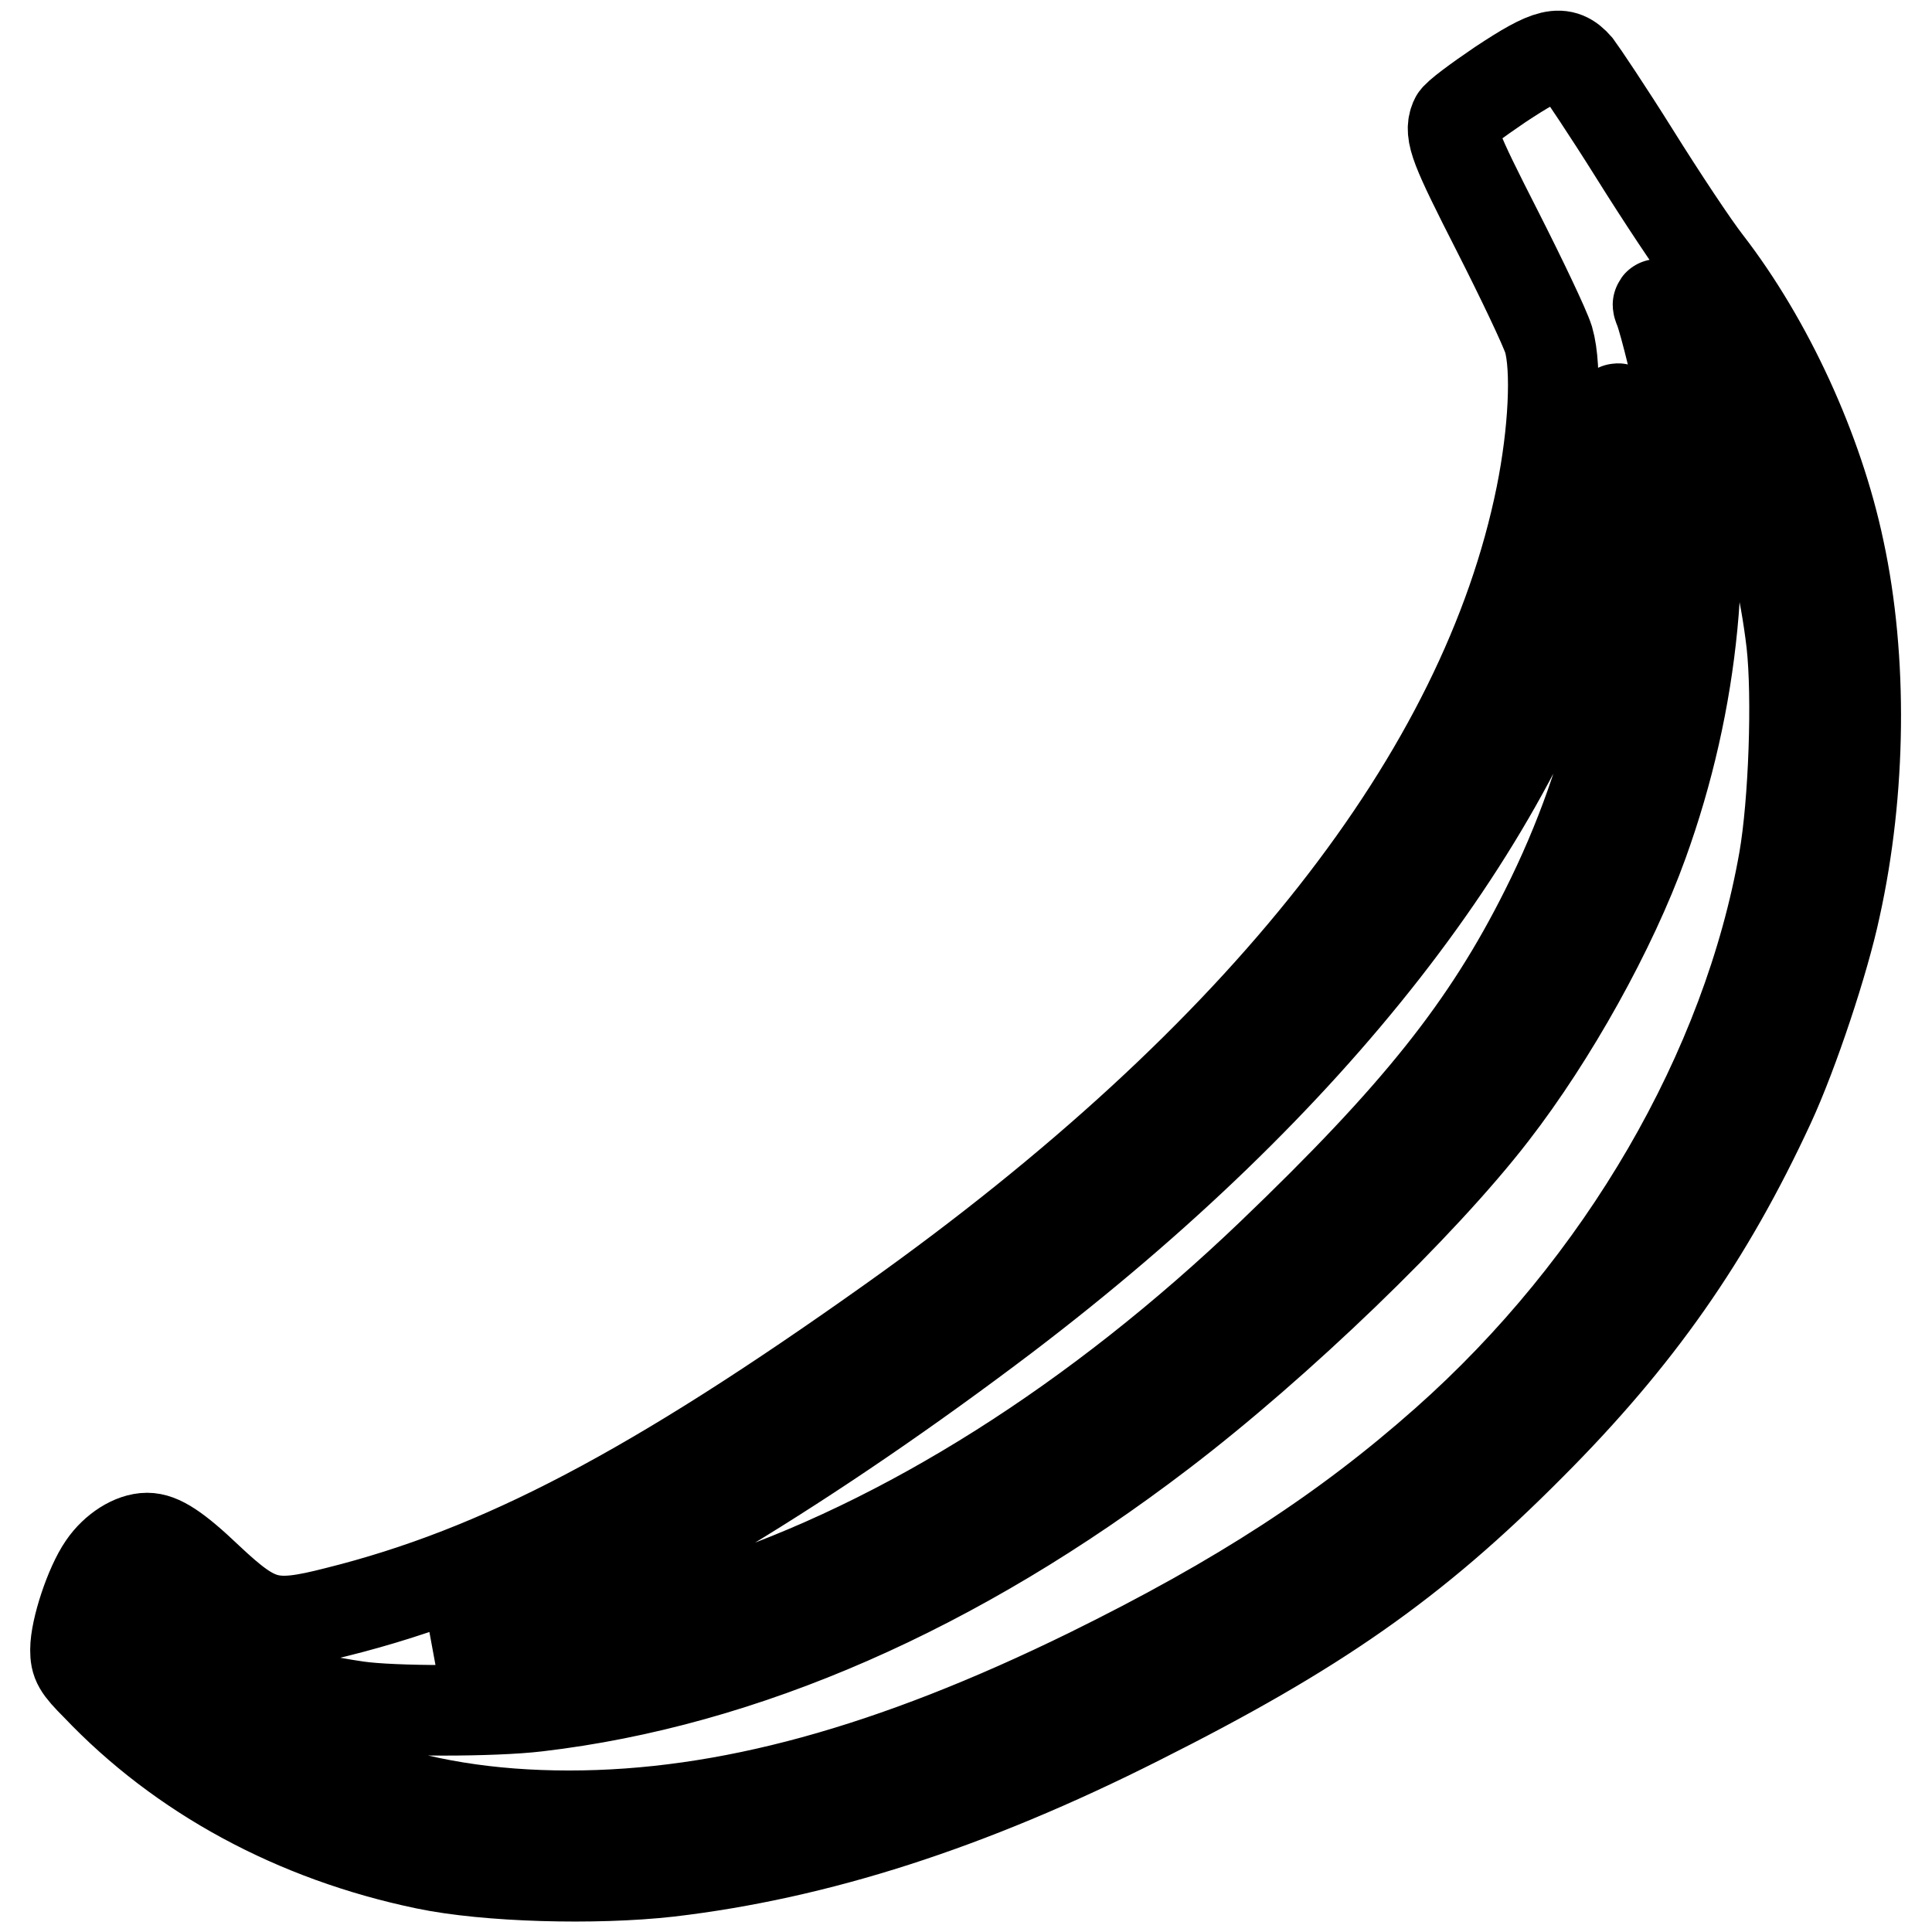
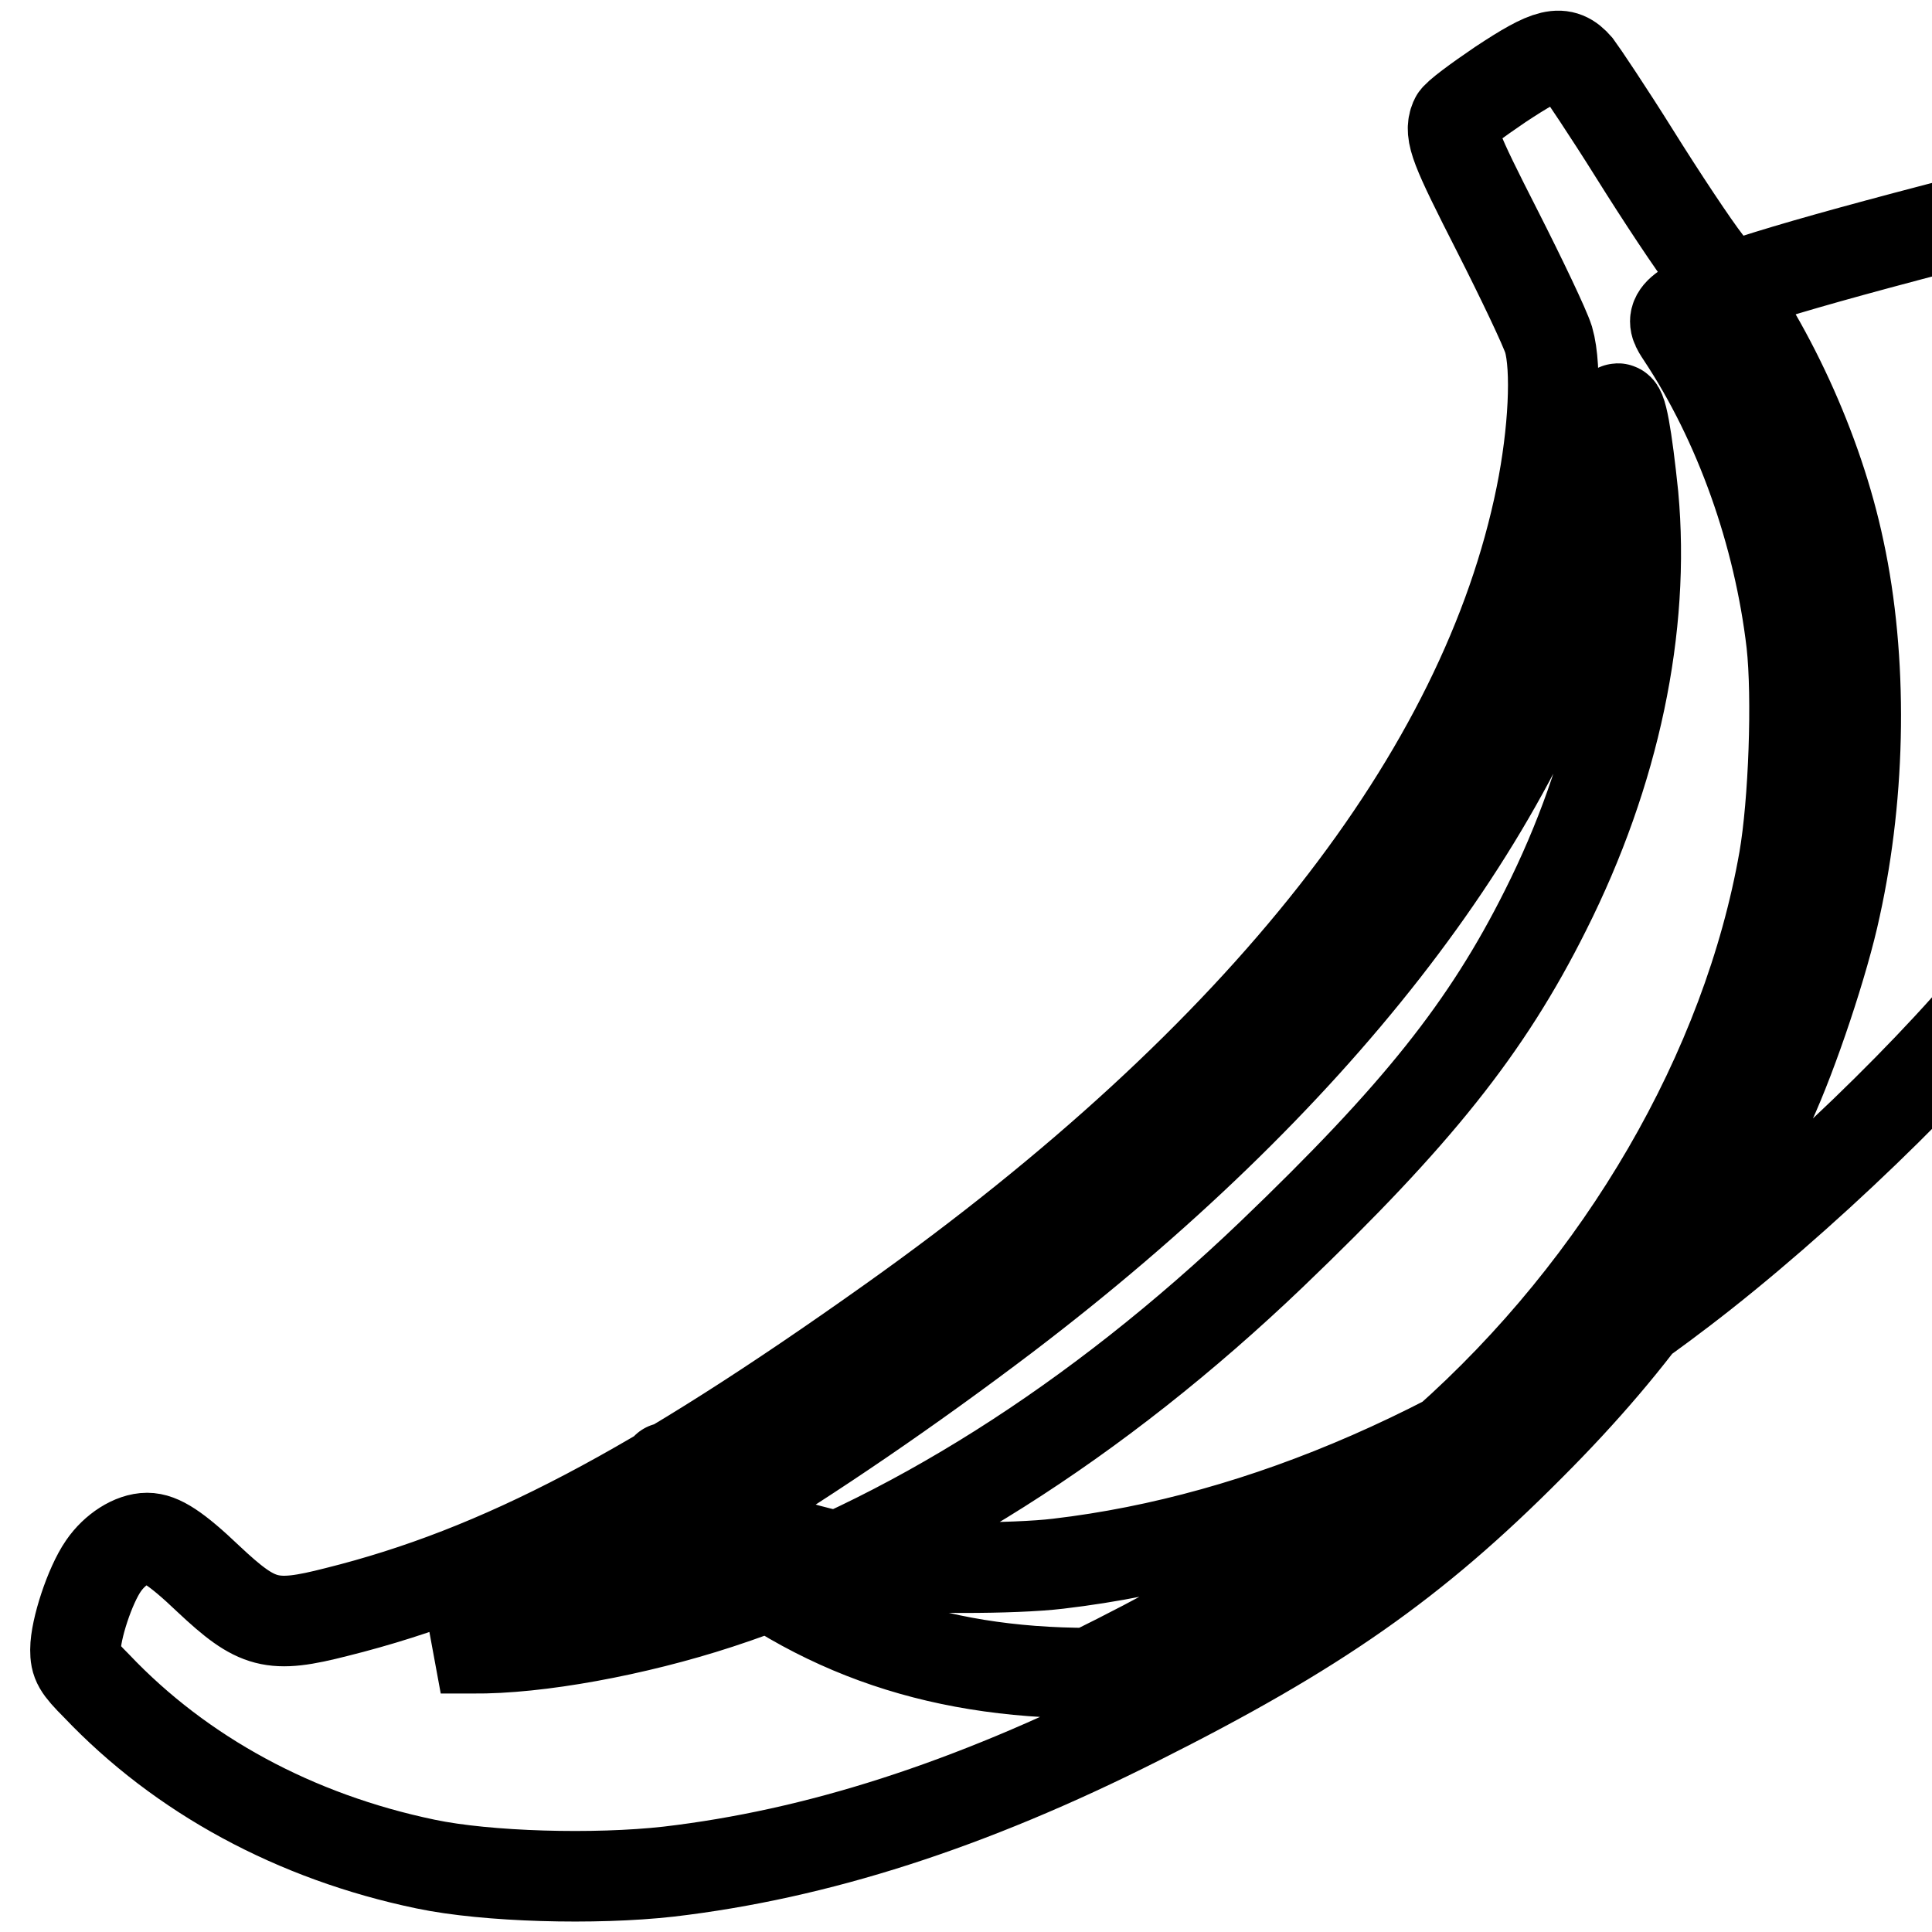
<svg xmlns="http://www.w3.org/2000/svg" version="1.1" x="0px" y="0px" viewBox="0 0 256 256" enable-background="new 0 0 256 256" xml:space="preserve">
  <g>
    <g>
      <g>
-         <path stroke-width="12" fill-opacity="0" stroke="#000000" d="M198.8,11.2c-3.1,2.1-5.8,4.1-6,4.6c-0.8,1.9,0,3.8,5.6,14.8c3.2,6.3,6.3,12.8,6.8,14.4c1.1,3.8,0.7,12.3-1,20.7c-7.5,37-36.9,74.4-86,109.3c-31.5,22.4-51.9,33.2-73.6,38.6c-8.6,2.2-10.5,1.7-17-4.4c-4.3-4.1-6.4-5.4-8.1-5.4c-1.9,0-4.3,1.5-5.8,3.7c-1.8,2.6-3.7,8.4-3.7,11.1c0,1.7,0.3,2.3,2.8,4.8c11.2,11.8,26.3,20,43.6,23.6c8.1,1.7,22.4,2.1,32.2,1c19.6-2.3,39.7-8.7,62.3-20.1c23.5-11.8,36.4-20.8,51.8-36.3c14.4-14.4,23.7-27.8,31.8-45.3c3.1-6.7,7.2-19,8.7-26.1c3.4-15.4,3.6-32.9,0.5-47.3c-2.8-13.3-9.4-27.6-17.5-38.1c-1.8-2.3-6.1-8.8-9.6-14.4c-3.5-5.6-7-10.8-7.6-11.6C207,6.5,205.3,6.9,198.8,11.2z M222.8,44.4c7.7,11.6,12.9,26.3,14.6,40.8c0.8,7.2,0.3,21.2-1,28.7c-4.9,27.9-21.4,56.4-44.9,77.2c-13.2,11.7-27.2,20.8-47.1,30.6c-26.3,12.9-48.2,18.9-69,18.9c-21,0-37.5-6-52.5-19.2l-4.4-3.9l0.3-2c0.2-1.1,0.4-2.1,0.5-2.1c0-0.1,1.2,1,2.6,2.2c1.4,1.3,3.5,3.1,4.7,3.9c4,2.8,12.3,5.4,20.7,6.6c4.7,0.7,18.1,0.7,23.9,0c27.3-3.2,55.5-15.5,82.6-36.2c15.5-11.8,34.6-30.2,44-42.4c7.9-10.2,15.8-24.4,19.9-35.8c6.8-18.8,8.8-39.1,5.5-57.1c-0.6-3.6-2.6-11.8-3.3-13.6C219.2,39.4,220.3,40.6,222.8,44.4z M216.4,65.7c1.6,17.4-2.4,36.6-11.6,54.9c-7.8,15.6-17.1,27.2-36.3,45.6c-23.1,22.1-48.5,38.2-73.3,46.3c-11,3.6-24,6-32.6,5.9h-4.2l5.5-2.1c18.3-7.1,43.7-22.5,69.3-41.9c40.6-30.9,67.6-65.4,77.2-99c1.8-6,3.5-15.3,3.5-18.4c0-1,0.1-2.2,0.3-2.7C214.8,53.2,215.6,58,216.4,65.7z" />
+         <path stroke-width="12" fill-opacity="0" stroke="#000000" d="M198.8,11.2c-3.1,2.1-5.8,4.1-6,4.6c-0.8,1.9,0,3.8,5.6,14.8c3.2,6.3,6.3,12.8,6.8,14.4c1.1,3.8,0.7,12.3-1,20.7c-7.5,37-36.9,74.4-86,109.3c-31.5,22.4-51.9,33.2-73.6,38.6c-8.6,2.2-10.5,1.7-17-4.4c-4.3-4.1-6.4-5.4-8.1-5.4c-1.9,0-4.3,1.5-5.8,3.7c-1.8,2.6-3.7,8.4-3.7,11.1c0,1.7,0.3,2.3,2.8,4.8c11.2,11.8,26.3,20,43.6,23.6c8.1,1.7,22.4,2.1,32.2,1c19.6-2.3,39.7-8.7,62.3-20.1c23.5-11.8,36.4-20.8,51.8-36.3c14.4-14.4,23.7-27.8,31.8-45.3c3.1-6.7,7.2-19,8.7-26.1c3.4-15.4,3.6-32.9,0.5-47.3c-2.8-13.3-9.4-27.6-17.5-38.1c-1.8-2.3-6.1-8.8-9.6-14.4c-3.5-5.6-7-10.8-7.6-11.6C207,6.5,205.3,6.9,198.8,11.2z M222.8,44.4c7.7,11.6,12.9,26.3,14.6,40.8c0.8,7.2,0.3,21.2-1,28.7c-4.9,27.9-21.4,56.4-44.9,77.2c-13.2,11.7-27.2,20.8-47.1,30.6c-21,0-37.5-6-52.5-19.2l-4.4-3.9l0.3-2c0.2-1.1,0.4-2.1,0.5-2.1c0-0.1,1.2,1,2.6,2.2c1.4,1.3,3.5,3.1,4.7,3.9c4,2.8,12.3,5.4,20.7,6.6c4.7,0.7,18.1,0.7,23.9,0c27.3-3.2,55.5-15.5,82.6-36.2c15.5-11.8,34.6-30.2,44-42.4c7.9-10.2,15.8-24.4,19.9-35.8c6.8-18.8,8.8-39.1,5.5-57.1c-0.6-3.6-2.6-11.8-3.3-13.6C219.2,39.4,220.3,40.6,222.8,44.4z M216.4,65.7c1.6,17.4-2.4,36.6-11.6,54.9c-7.8,15.6-17.1,27.2-36.3,45.6c-23.1,22.1-48.5,38.2-73.3,46.3c-11,3.6-24,6-32.6,5.9h-4.2l5.5-2.1c18.3-7.1,43.7-22.5,69.3-41.9c40.6-30.9,67.6-65.4,77.2-99c1.8-6,3.5-15.3,3.5-18.4c0-1,0.1-2.2,0.3-2.7C214.8,53.2,215.6,58,216.4,65.7z" />
      </g>
    </g>
  </g>
</svg>